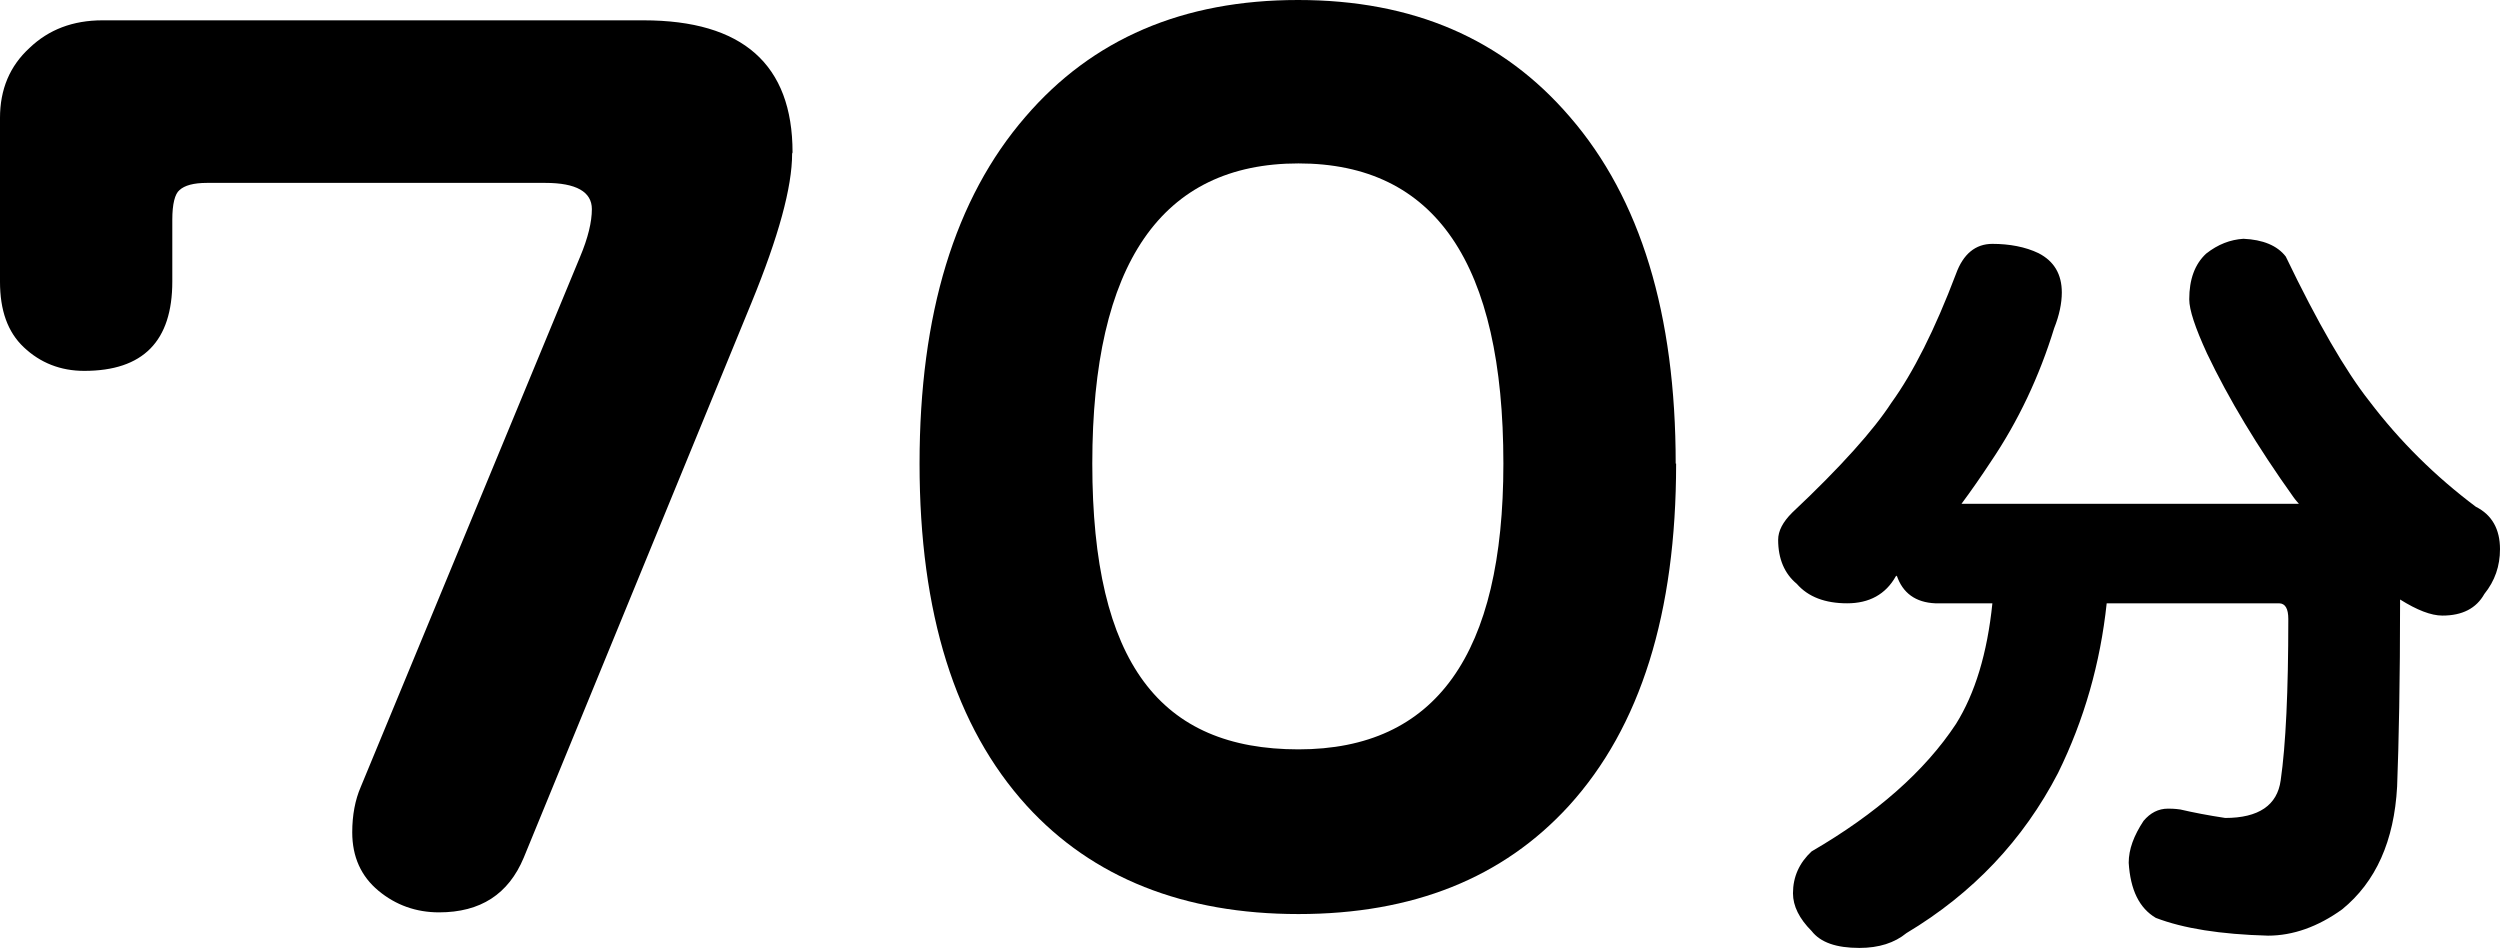
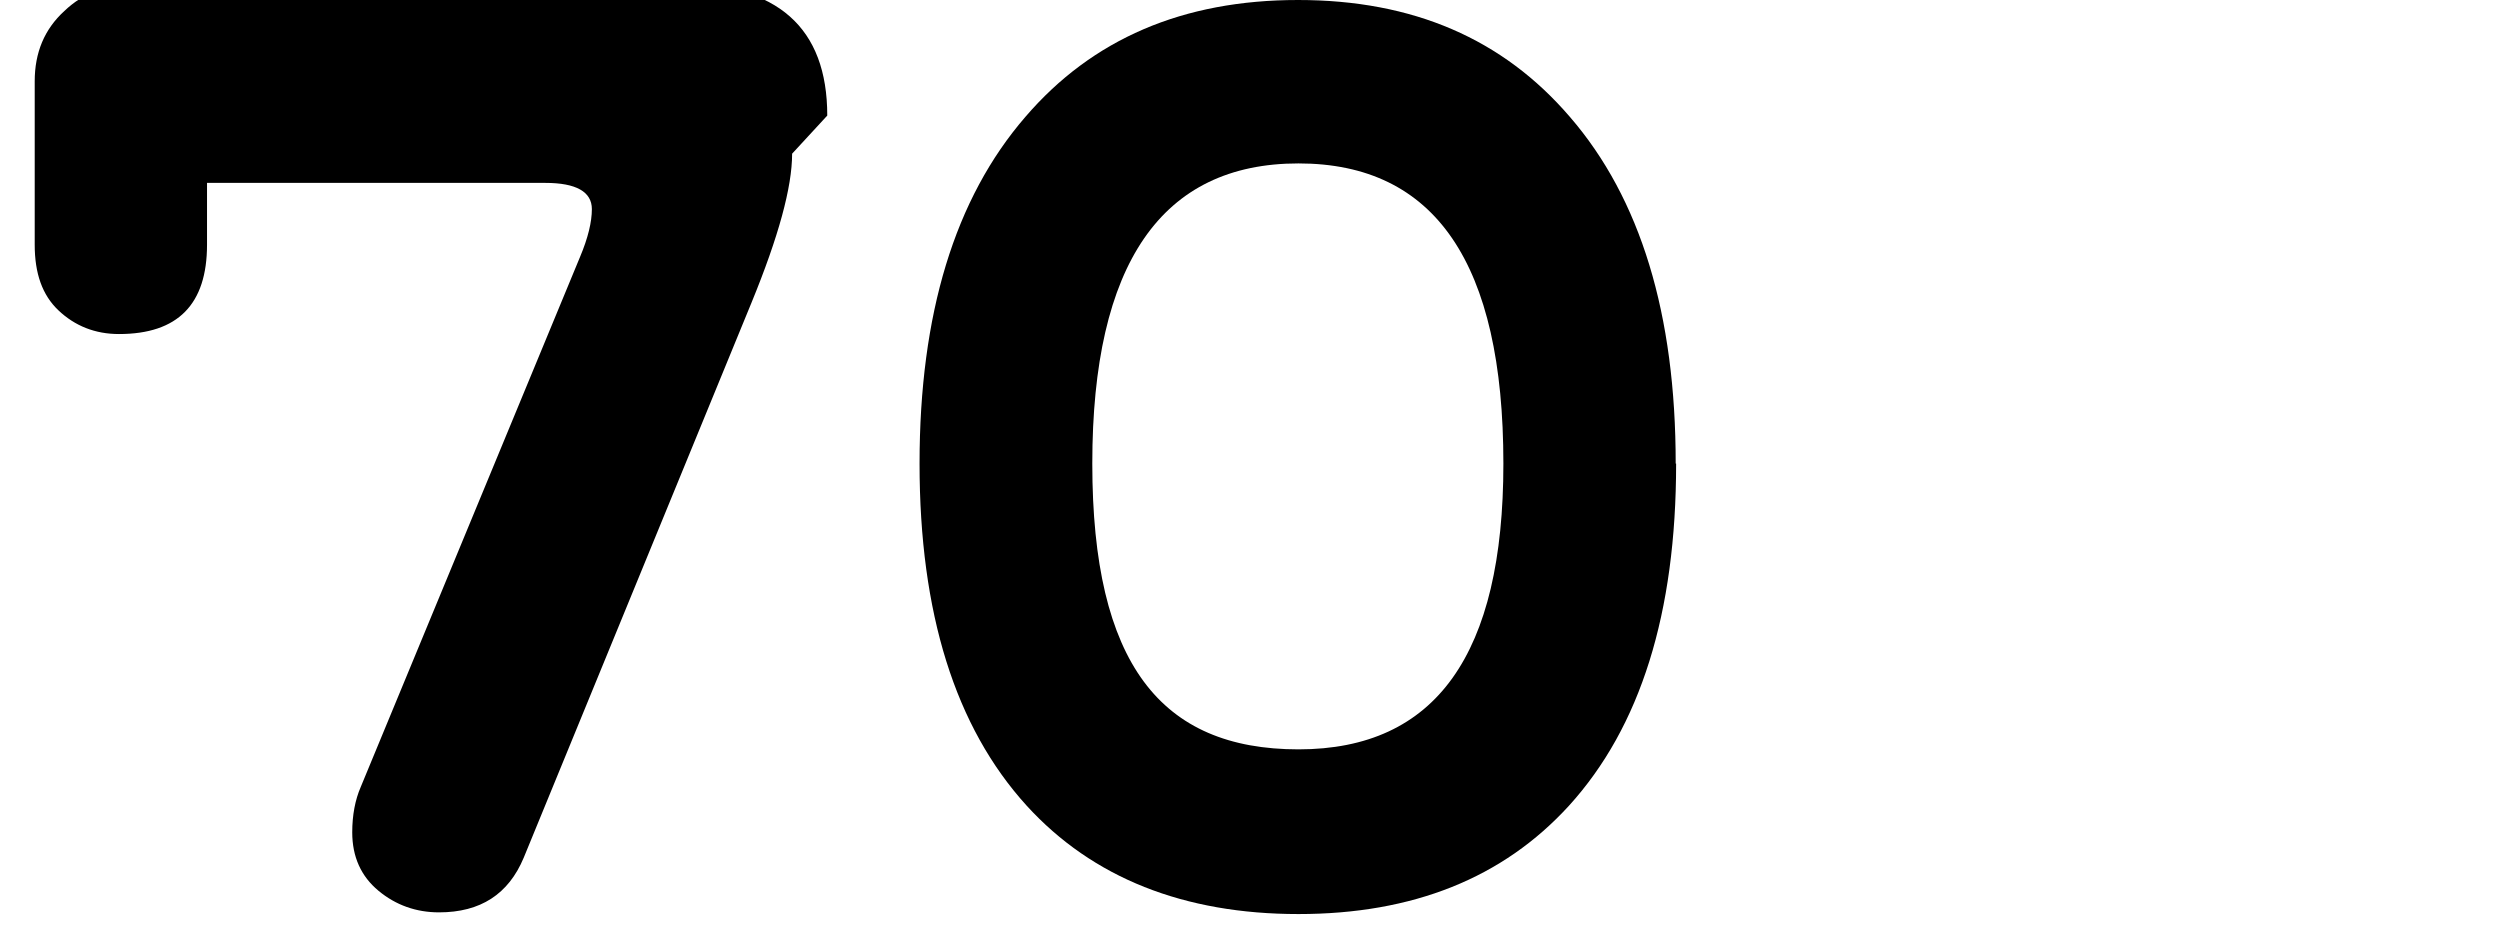
<svg xmlns="http://www.w3.org/2000/svg" viewBox="0 0 59.05 22.4">
-   <path d="m18.71 3.63c0 .79-.32 1.96-.96 3.52l-5.38 13.11c-.36.86-1.02 1.29-2 1.29-.54 0-1.02-.17-1.43-.51s-.62-.8-.62-1.38c0-.41.07-.77.2-1.07l5.18-12.52c.19-.45.28-.83.28-1.13 0-.41-.37-.62-1.1-.62h-7.99c-.32 0-.53.06-.65.17-.11.09-.17.33-.17.7v1.46c0 1.41-.69 2.11-2.08 2.11-.56 0-1.04-.19-1.43-.56-.38-.36-.56-.87-.56-1.55v-3.86c0-.68.23-1.23.7-1.66.45-.43 1.02-.65 1.72-.65h12.78c2.34 0 3.52 1.04 3.52 3.12z" />
+   <path d="m18.71 3.63c0 .79-.32 1.96-.96 3.52l-5.38 13.11c-.36.86-1.02 1.29-2 1.29-.54 0-1.02-.17-1.43-.51s-.62-.8-.62-1.38c0-.41.07-.77.2-1.07l5.18-12.52c.19-.45.28-.83.28-1.13 0-.41-.37-.62-1.1-.62h-7.99v1.46c0 1.41-.69 2.11-2.08 2.11-.56 0-1.04-.19-1.43-.56-.38-.36-.56-.87-.56-1.55v-3.86c0-.68.23-1.23.7-1.66.45-.43 1.02-.65 1.72-.65h12.78c2.34 0 3.52 1.04 3.52 3.12z" />
  <path d="m39.59 10.95c0 3.53-.84 6.22-2.53 8.08-1.56 1.71-3.69 2.56-6.39 2.56s-4.86-.85-6.42-2.56c-1.69-1.86-2.53-4.55-2.53-8.08s.83-6.26 2.5-8.19c1.58-1.84 3.72-2.76 6.44-2.76s4.84.92 6.42 2.76c1.67 1.93 2.5 4.66 2.5 8.19zm-4.08 0c0-4.73-1.61-7.09-4.84-7.09s-4.87 2.36-4.87 7.09 1.62 6.75 4.87 6.75 4.84-2.25 4.84-6.75z" />
-   <path d="m54.3 11.9s-.09-.1-.13-.16c-.85-1.19-1.53-2.32-2.04-3.39-.28-.61-.42-1.03-.42-1.28 0-.47.13-.83.4-1.08.28-.22.57-.33.88-.35.46.02.8.16 1 .42.75 1.56 1.41 2.7 1.97 3.41.72.95 1.56 1.78 2.52 2.5.38.19.57.53.57 1 0 .4-.12.75-.37 1.06-.19.34-.52.51-.99.51-.27 0-.6-.13-1-.38v.02c0 1.9-.03 3.36-.07 4.4-.07 1.28-.5 2.25-1.3 2.9-.57.41-1.16.62-1.75.62-1.12-.03-2-.17-2.65-.42-.39-.23-.6-.66-.64-1.3 0-.32.12-.64.35-.99.16-.19.35-.29.58-.29.05 0 .15 0 .29.02.3.07.66.14 1.06.2.79 0 1.23-.3 1.31-.89.12-.83.18-2.1.18-3.81 0-.24-.07-.37-.22-.37h-4.07c-.15 1.41-.53 2.75-1.15 4.01-.82 1.58-2.01 2.84-3.58 3.78-.28.23-.65.35-1.11.35-.55 0-.92-.13-1.13-.4-.29-.29-.44-.59-.44-.89 0-.39.15-.72.44-.99 1.53-.89 2.67-1.89 3.41-3.01.45-.72.74-1.67.86-2.85h-1.35c-.46-.02-.77-.24-.91-.66 0 .01 0 .02-.02.02-.24.43-.63.64-1.15.64s-.92-.15-1.19-.46c-.29-.24-.44-.59-.44-1.04 0-.21.11-.42.33-.64 1.16-1.09 1.93-1.96 2.34-2.59.52-.72 1.03-1.73 1.53-3.05.17-.47.46-.71.86-.71s.78.07 1.09.22c.37.19.55.5.55.93 0 .25-.06.54-.18.84-.35 1.14-.85 2.2-1.5 3.16-.23.35-.46.68-.69.99h7.96z" />
</svg>